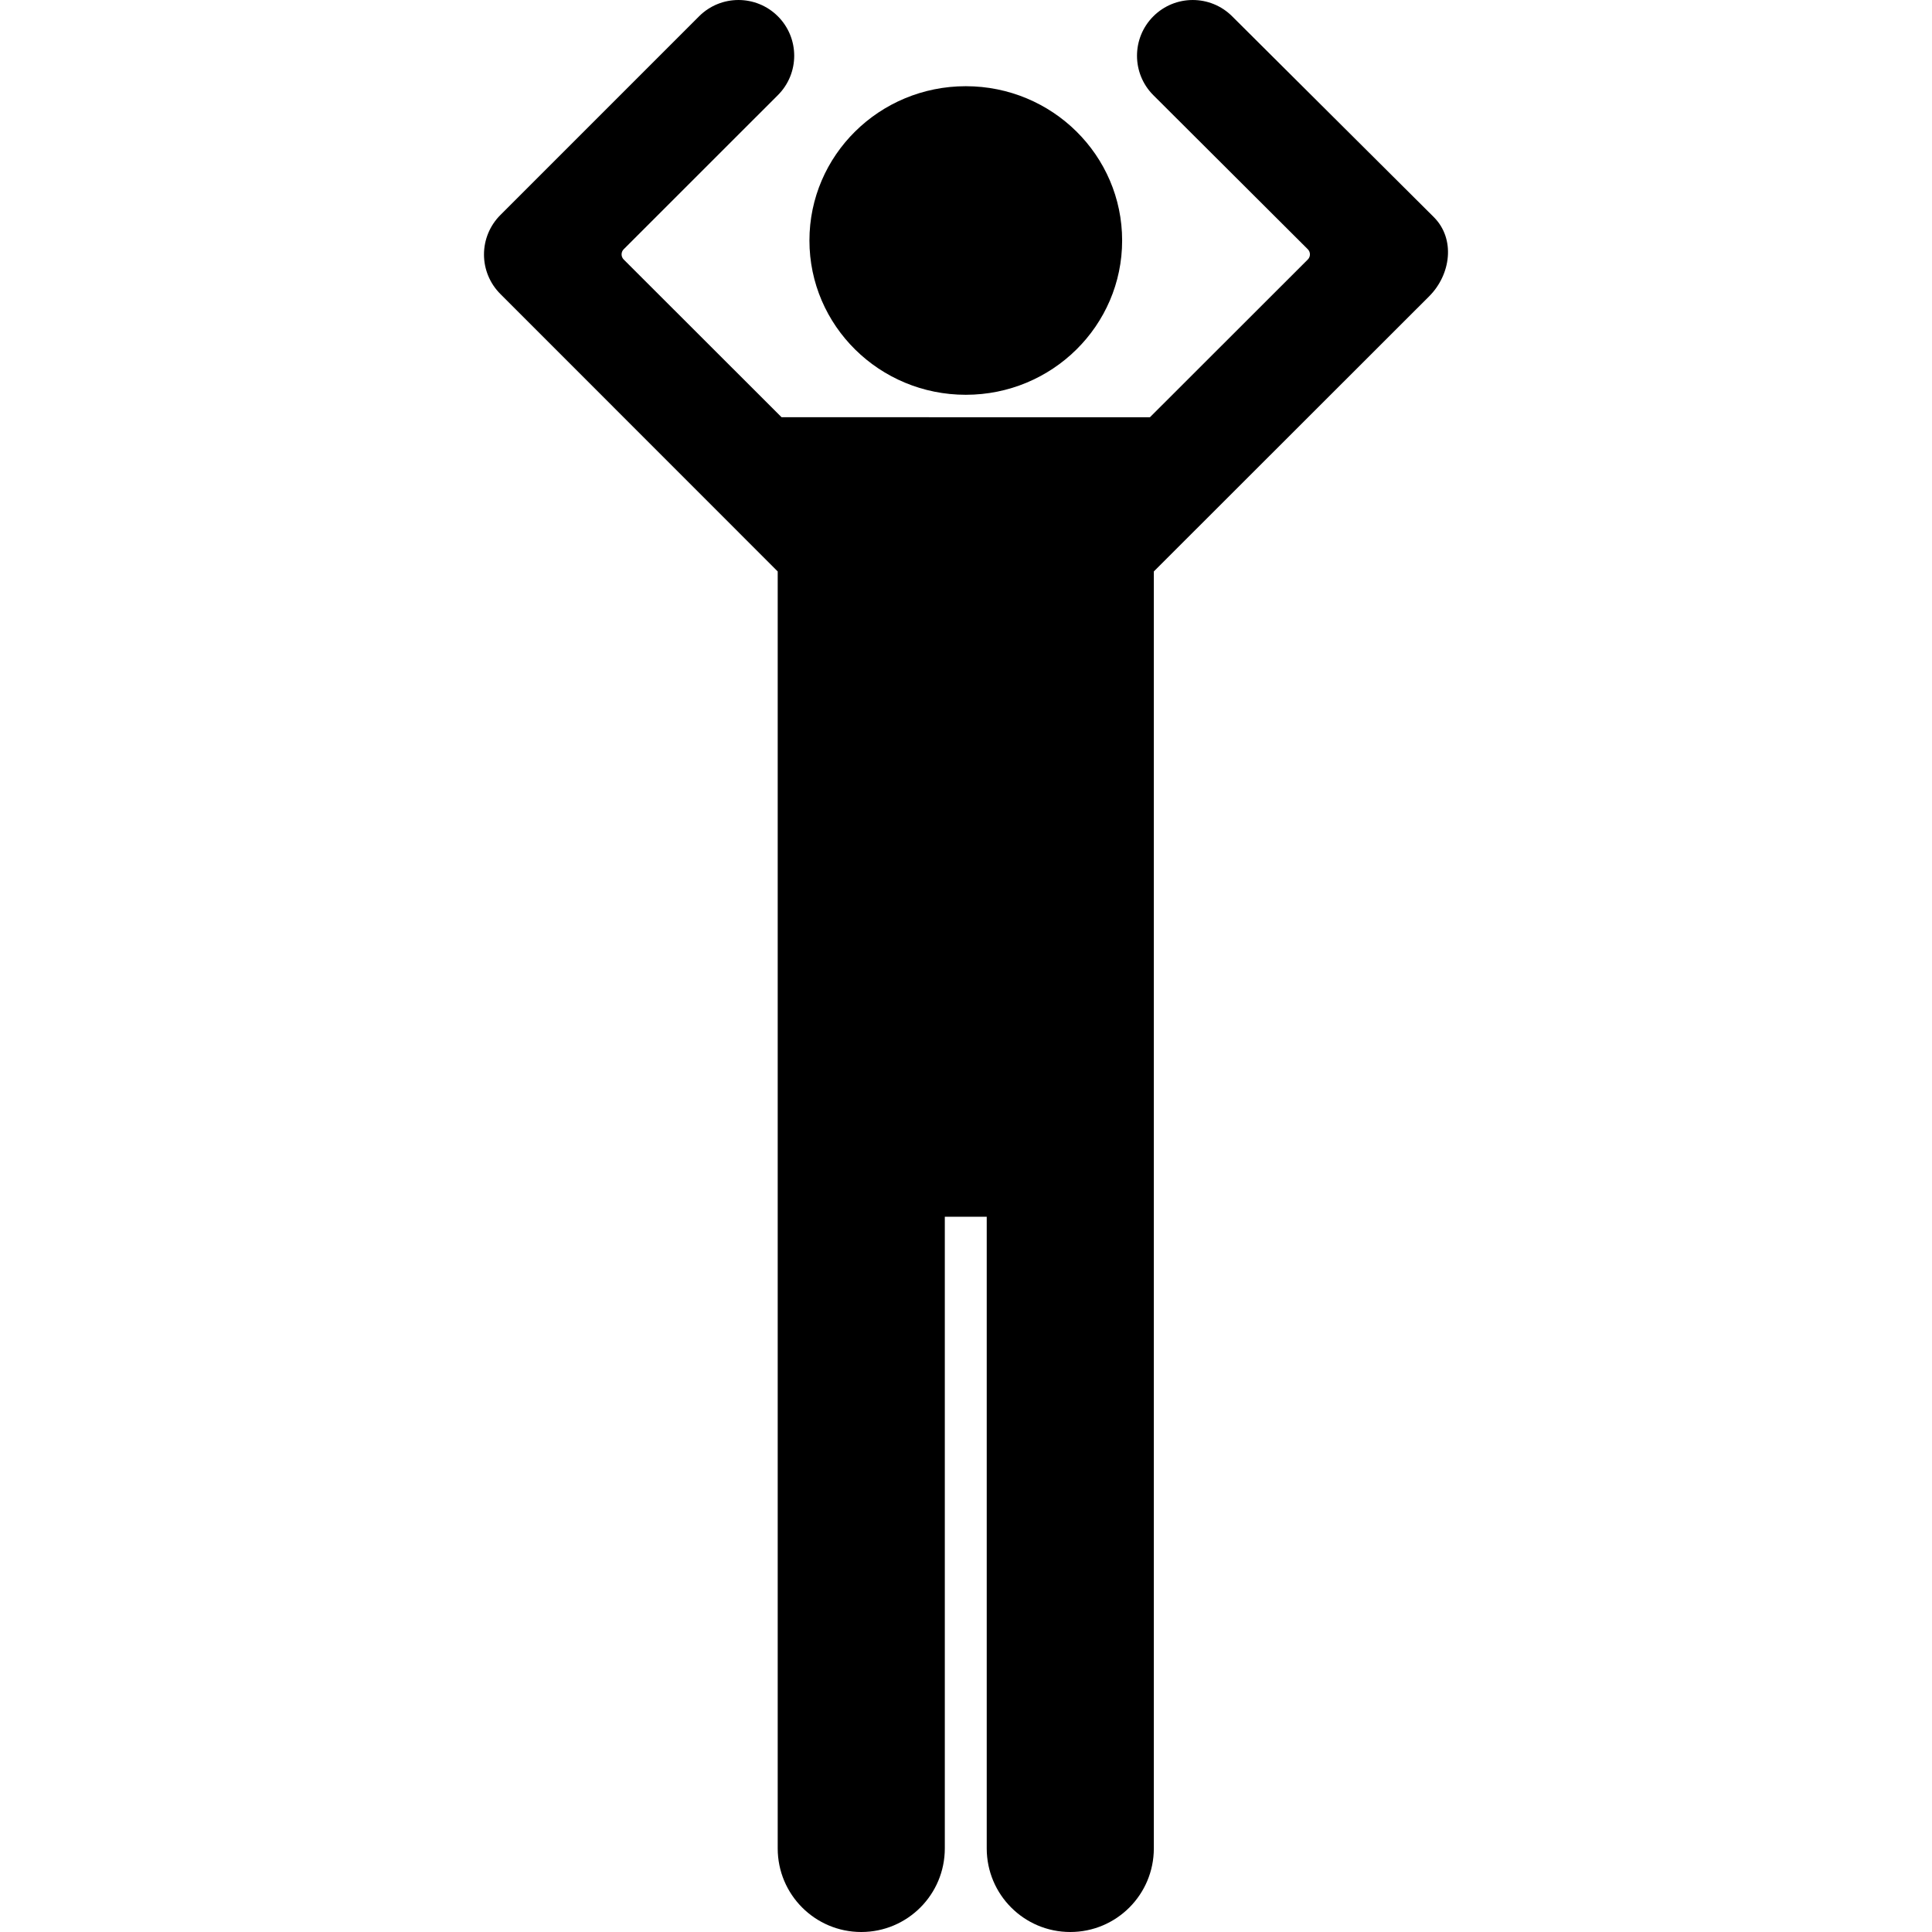
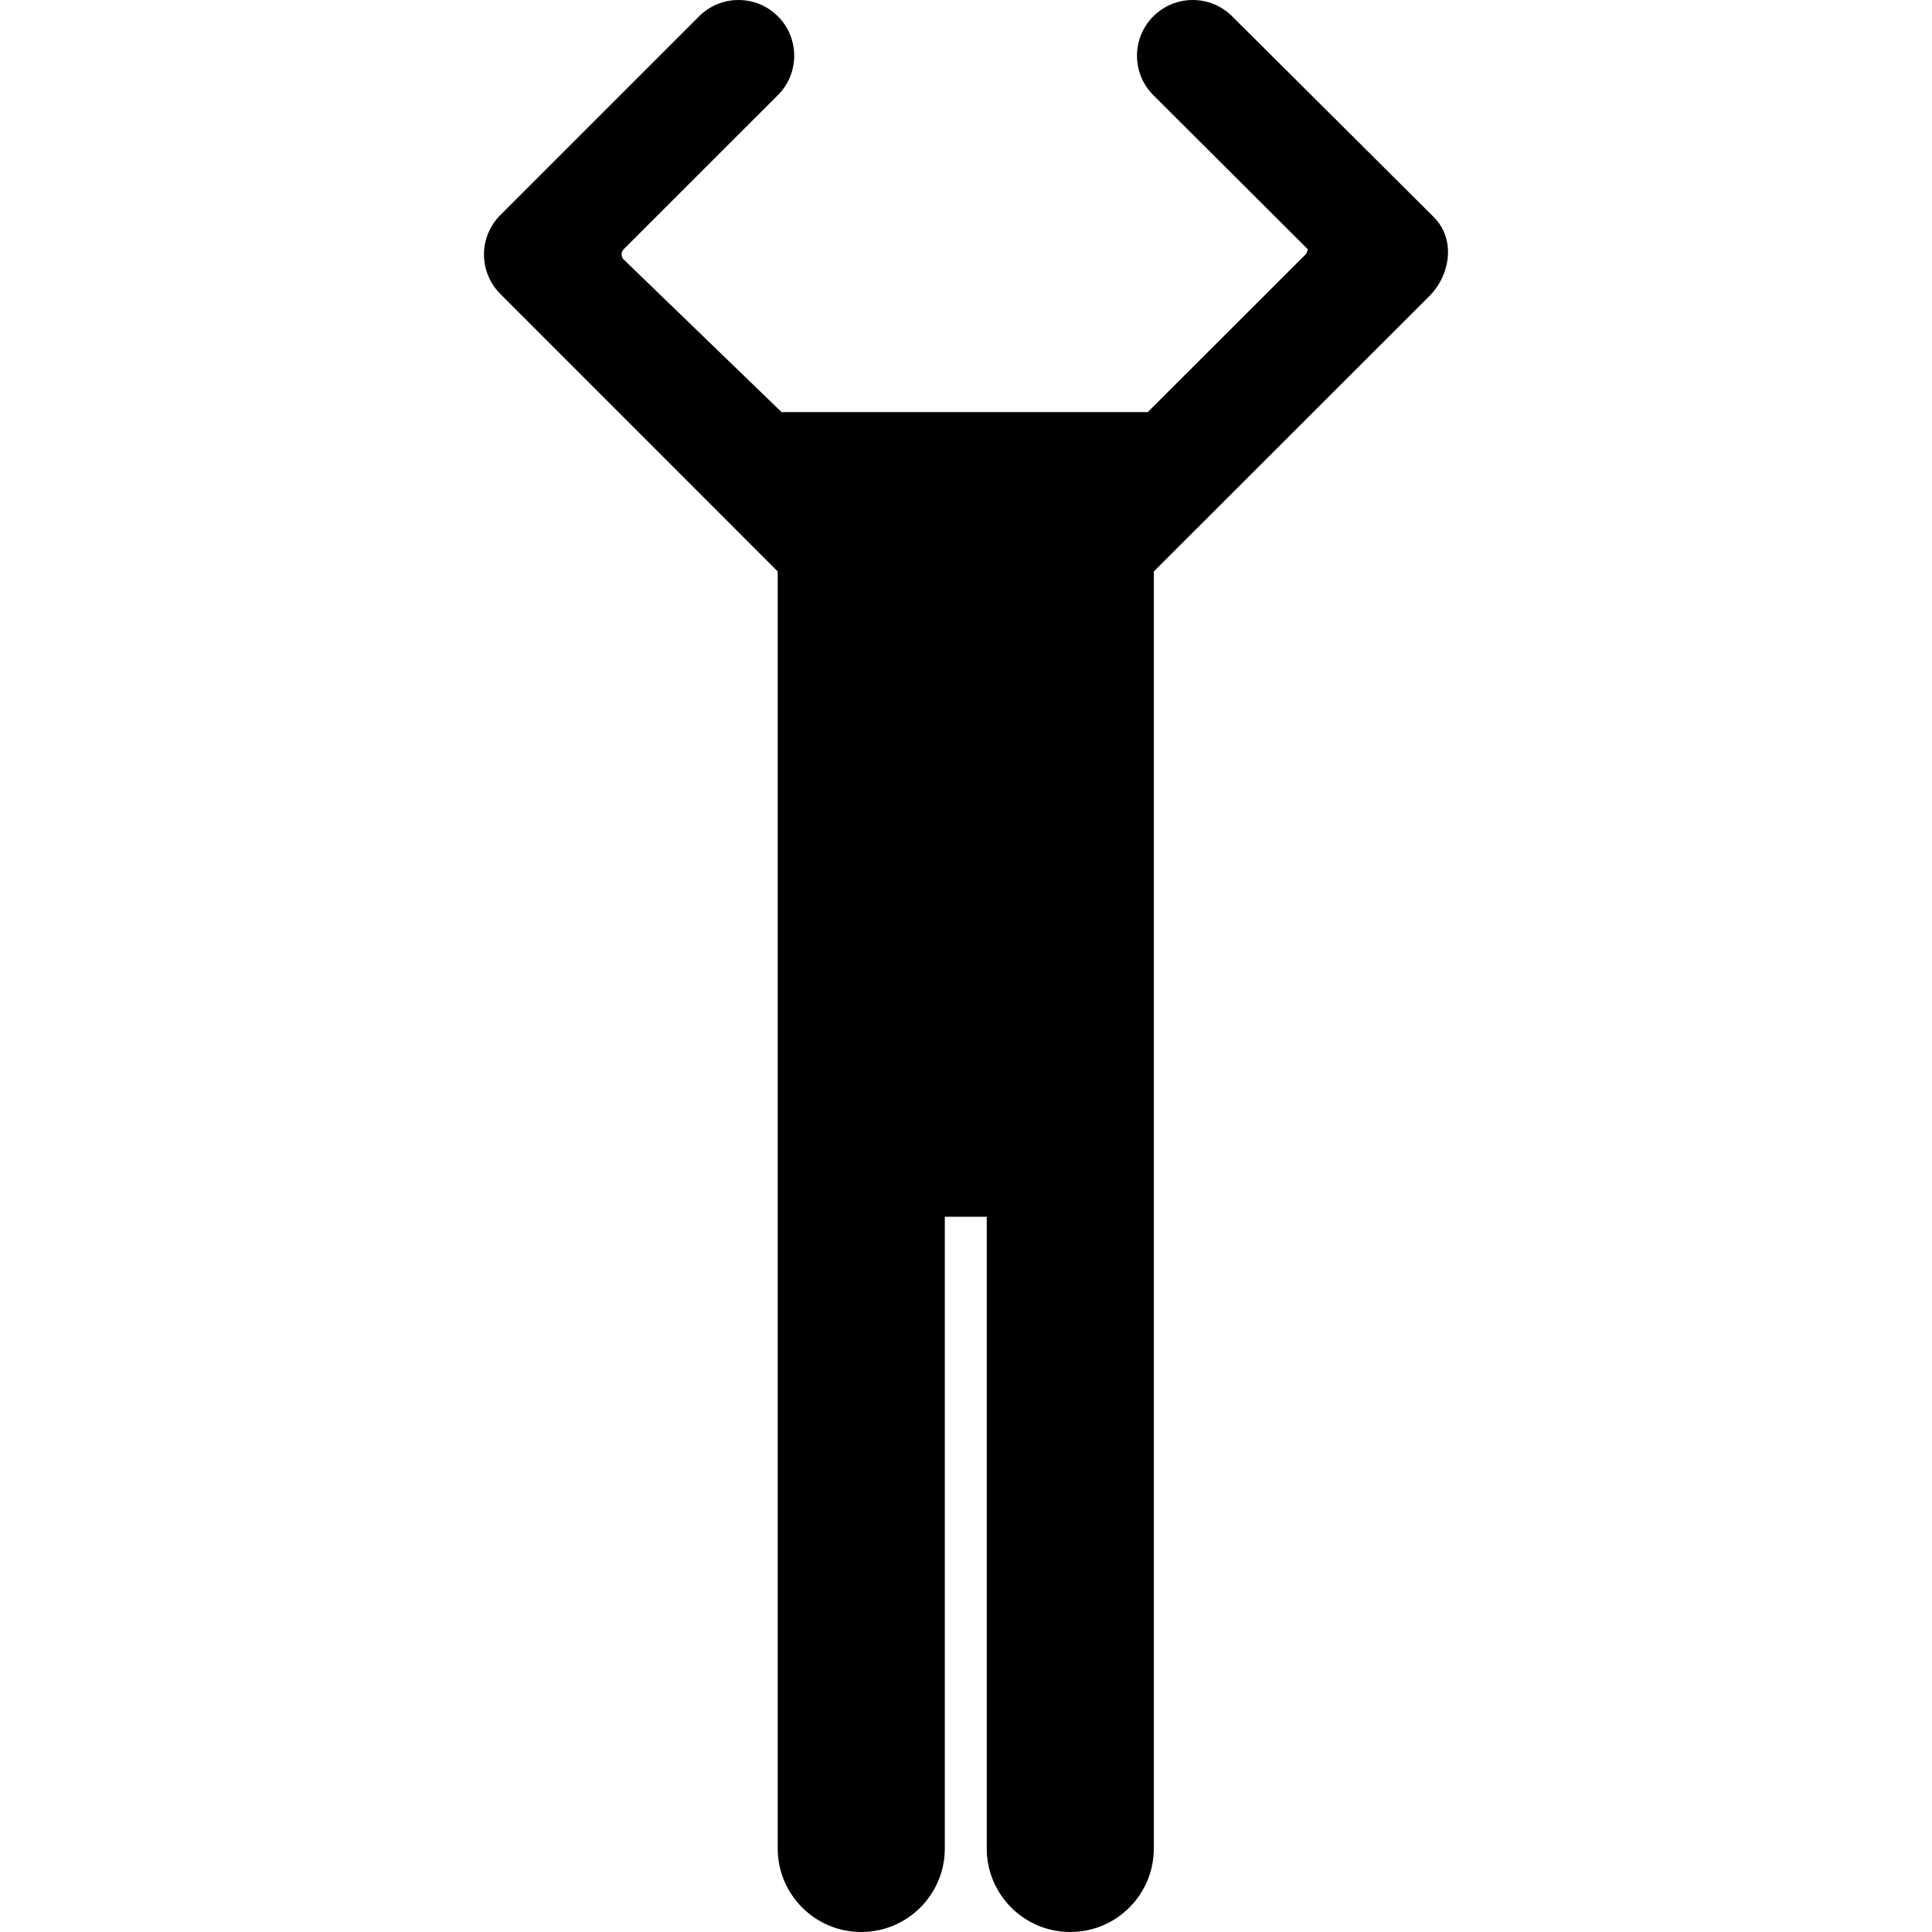
<svg xmlns="http://www.w3.org/2000/svg" fill="#000000" version="1.1" id="Capa_1" width="800px" height="800px" viewBox="0 0 197.968 197.968" xml:space="preserve">
  <g>
    <g>
-       <ellipse cx="98.962" cy="24.643" rx="16.021" ry="15.81" />
-       <path d="M146.92,22.246L126.258,1.673c-2.231-2.229-5.849-2.231-8.079,0s-2.23,5.849-0.001,8.078l15.828,15.787    c0.142,0.14,0.22,0.33,0.22,0.527s-0.078,0.388-0.219,0.527l-16.175,16.161H80.086L63.911,26.592    c-0.141-0.14-0.219-0.33-0.219-0.526c0-0.197,0.078-0.389,0.219-0.527L79.709,9.747c2.23-2.229,2.23-5.844,0-8.075    c-2.23-2.229-5.849-2.229-8.079,0.001L51.267,22.039c-1.072,1.071-1.674,2.525-1.674,4.04s0.602,2.968,1.674,4.04L79.69,58.554    v130.846c0,4.732,3.829,8.568,8.562,8.568c4.731,0,8.561-3.836,8.561-8.568v-64.722h4.295v64.722c0,4.732,3.828,8.568,8.562,8.568    c4.73,0,8.561-3.836,8.561-8.568V58.554l28.213-28.193C148.674,28.129,149.152,24.478,146.92,22.246z" />
+       <path d="M146.92,22.246L126.258,1.673c-2.231-2.229-5.849-2.231-8.079,0s-2.23,5.849-0.001,8.078l15.828,15.787    s-0.078,0.388-0.219,0.527l-16.175,16.161H80.086L63.911,26.592    c-0.141-0.14-0.219-0.33-0.219-0.526c0-0.197,0.078-0.389,0.219-0.527L79.709,9.747c2.23-2.229,2.23-5.844,0-8.075    c-2.23-2.229-5.849-2.229-8.079,0.001L51.267,22.039c-1.072,1.071-1.674,2.525-1.674,4.04s0.602,2.968,1.674,4.04L79.69,58.554    v130.846c0,4.732,3.829,8.568,8.562,8.568c4.731,0,8.561-3.836,8.561-8.568v-64.722h4.295v64.722c0,4.732,3.828,8.568,8.562,8.568    c4.73,0,8.561-3.836,8.561-8.568V58.554l28.213-28.193C148.674,28.129,149.152,24.478,146.92,22.246z" />
    </g>
  </g>
</svg>